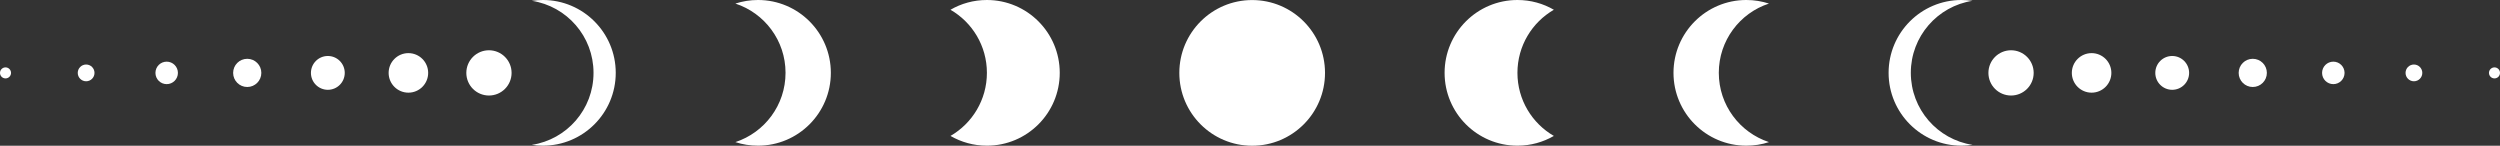
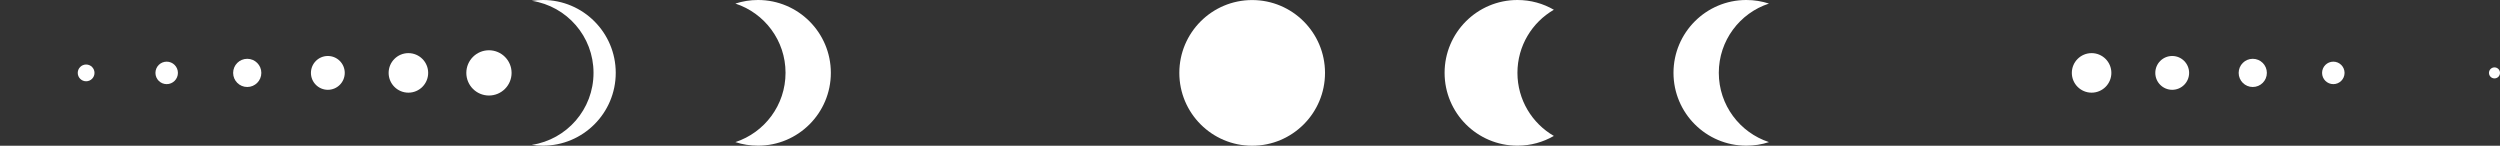
<svg xmlns="http://www.w3.org/2000/svg" fill="#ffffff" height="285.3" preserveAspectRatio="xMidYMid meet" version="1" viewBox="52.7 2357.7 4894.1 285.3" width="4894.1" zoomAndPan="magnify">
  <rect x="52.7" y="2357.7" width="4894.1" height="285.3" fill="#333333" stroke="none" />
  <g>
    <g id="change1_1">
      <circle cx="1009.9" cy="2500.4" r="44.3" />
      <circle cx="852.2" cy="2500.4" r="38.7" />
      <circle cx="694.5" cy="2500.4" r="33.1" />
      <circle cx="536.7" cy="2500.4" r="27.6" />
      <circle cx="379" cy="2500.4" r="22" />
      <circle cx="221.3" cy="2500.4" r="16.4" />
-       <circle cx="63.5" cy="2500.4" r="10.8" />
    </g>
    <g id="change1_9">
-       <circle cx="3989.6" cy="2500.4" r="44.3" />
      <circle cx="4147.3" cy="2500.4" r="38.7" />
      <circle cx="4305.1" cy="2500.4" r="33.1" />
      <circle cx="4462.8" cy="2500.4" r="27.6" />
      <circle cx="4620.5" cy="2500.4" r="22" />
-       <circle cx="4778.3" cy="2500.4" r="16.4" />
      <circle cx="4936" cy="2500.4" r="10.8" />
    </g>
    <g>
      <g id="change1_2">
        <circle cx="2504" cy="2500.4" r="142.6" />
      </g>
      <g id="change1_4">
        <path d="M3094.6,2623.8c-21,12.1-45.3,19.1-71.3,19.1c-78.7,0-142.6-63.8-142.6-142.6c0-78.7,63.8-142.6,142.6-142.6 c26,0,50.3,6.9,71.3,19.1c-42.6,24.6-71.3,70.7-71.3,123.5C3023.3,2553.1,3052,2599.2,3094.6,2623.8z" />
      </g>
      <g id="change1_6">
        <path d="M3515.7,2635.9c-14,4.6-28.8,7-44.3,7c-78.7,0-142.6-63.8-142.6-142.6c0-78.7,63.8-142.6,142.6-142.6 c15.5,0,30.4,2.5,44.3,7c-57,18.6-98.2,72.3-98.2,135.5C3417.5,2563.6,3458.7,2617.2,3515.7,2635.9z" />
      </g>
      <g id="change1_7">
-         <path d="M3914.2,2641.3c-7.1,1.1-14.3,1.6-21.7,1.6c-78.7,0-142.6-63.8-142.6-142.6c0-78.7,63.8-142.6,142.6-142.6 c7.4,0,14.6,0.6,21.7,1.6c-68.4,10.5-120.8,69.6-120.8,140.9C3793.4,2571.7,3845.8,2630.8,3914.2,2641.3z" />
-       </g>
+         </g>
      <g id="change1_8">
-         <path d="M1913.4,2623.8c21,12.1,45.3,19.1,71.3,19.1c78.7,0,142.6-63.8,142.6-142.6c0-78.7-63.8-142.6-142.6-142.6 c-26,0-50.3,6.9-71.3,19.1c42.6,24.6,71.3,70.7,71.3,123.5C1984.7,2553.1,1956,2599.2,1913.4,2623.8z" />
-       </g>
+         </g>
      <g id="change1_3">
        <path d="M1492.3,2635.9c14,4.6,28.8,7,44.3,7c78.7,0,142.6-63.8,142.6-142.6c0-78.7-63.8-142.6-142.6-142.6 c-15.5,0-30.4,2.5-44.3,7c57,18.6,98.2,72.3,98.2,135.5C1590.5,2563.6,1549.3,2617.2,1492.3,2635.9z" />
      </g>
      <g id="change1_5">
        <path d="M1093.8,2641.3c7.1,1.1,14.3,1.6,21.7,1.6c78.7,0,142.6-63.8,142.6-142.6c0-78.7-63.8-142.6-142.6-142.6 c-7.4,0-14.6,0.6-21.7,1.6c68.4,10.5,120.8,69.6,120.8,140.9C1214.7,2571.7,1162.3,2630.8,1093.8,2641.3z" />
      </g>
    </g>
  </g>
</svg>